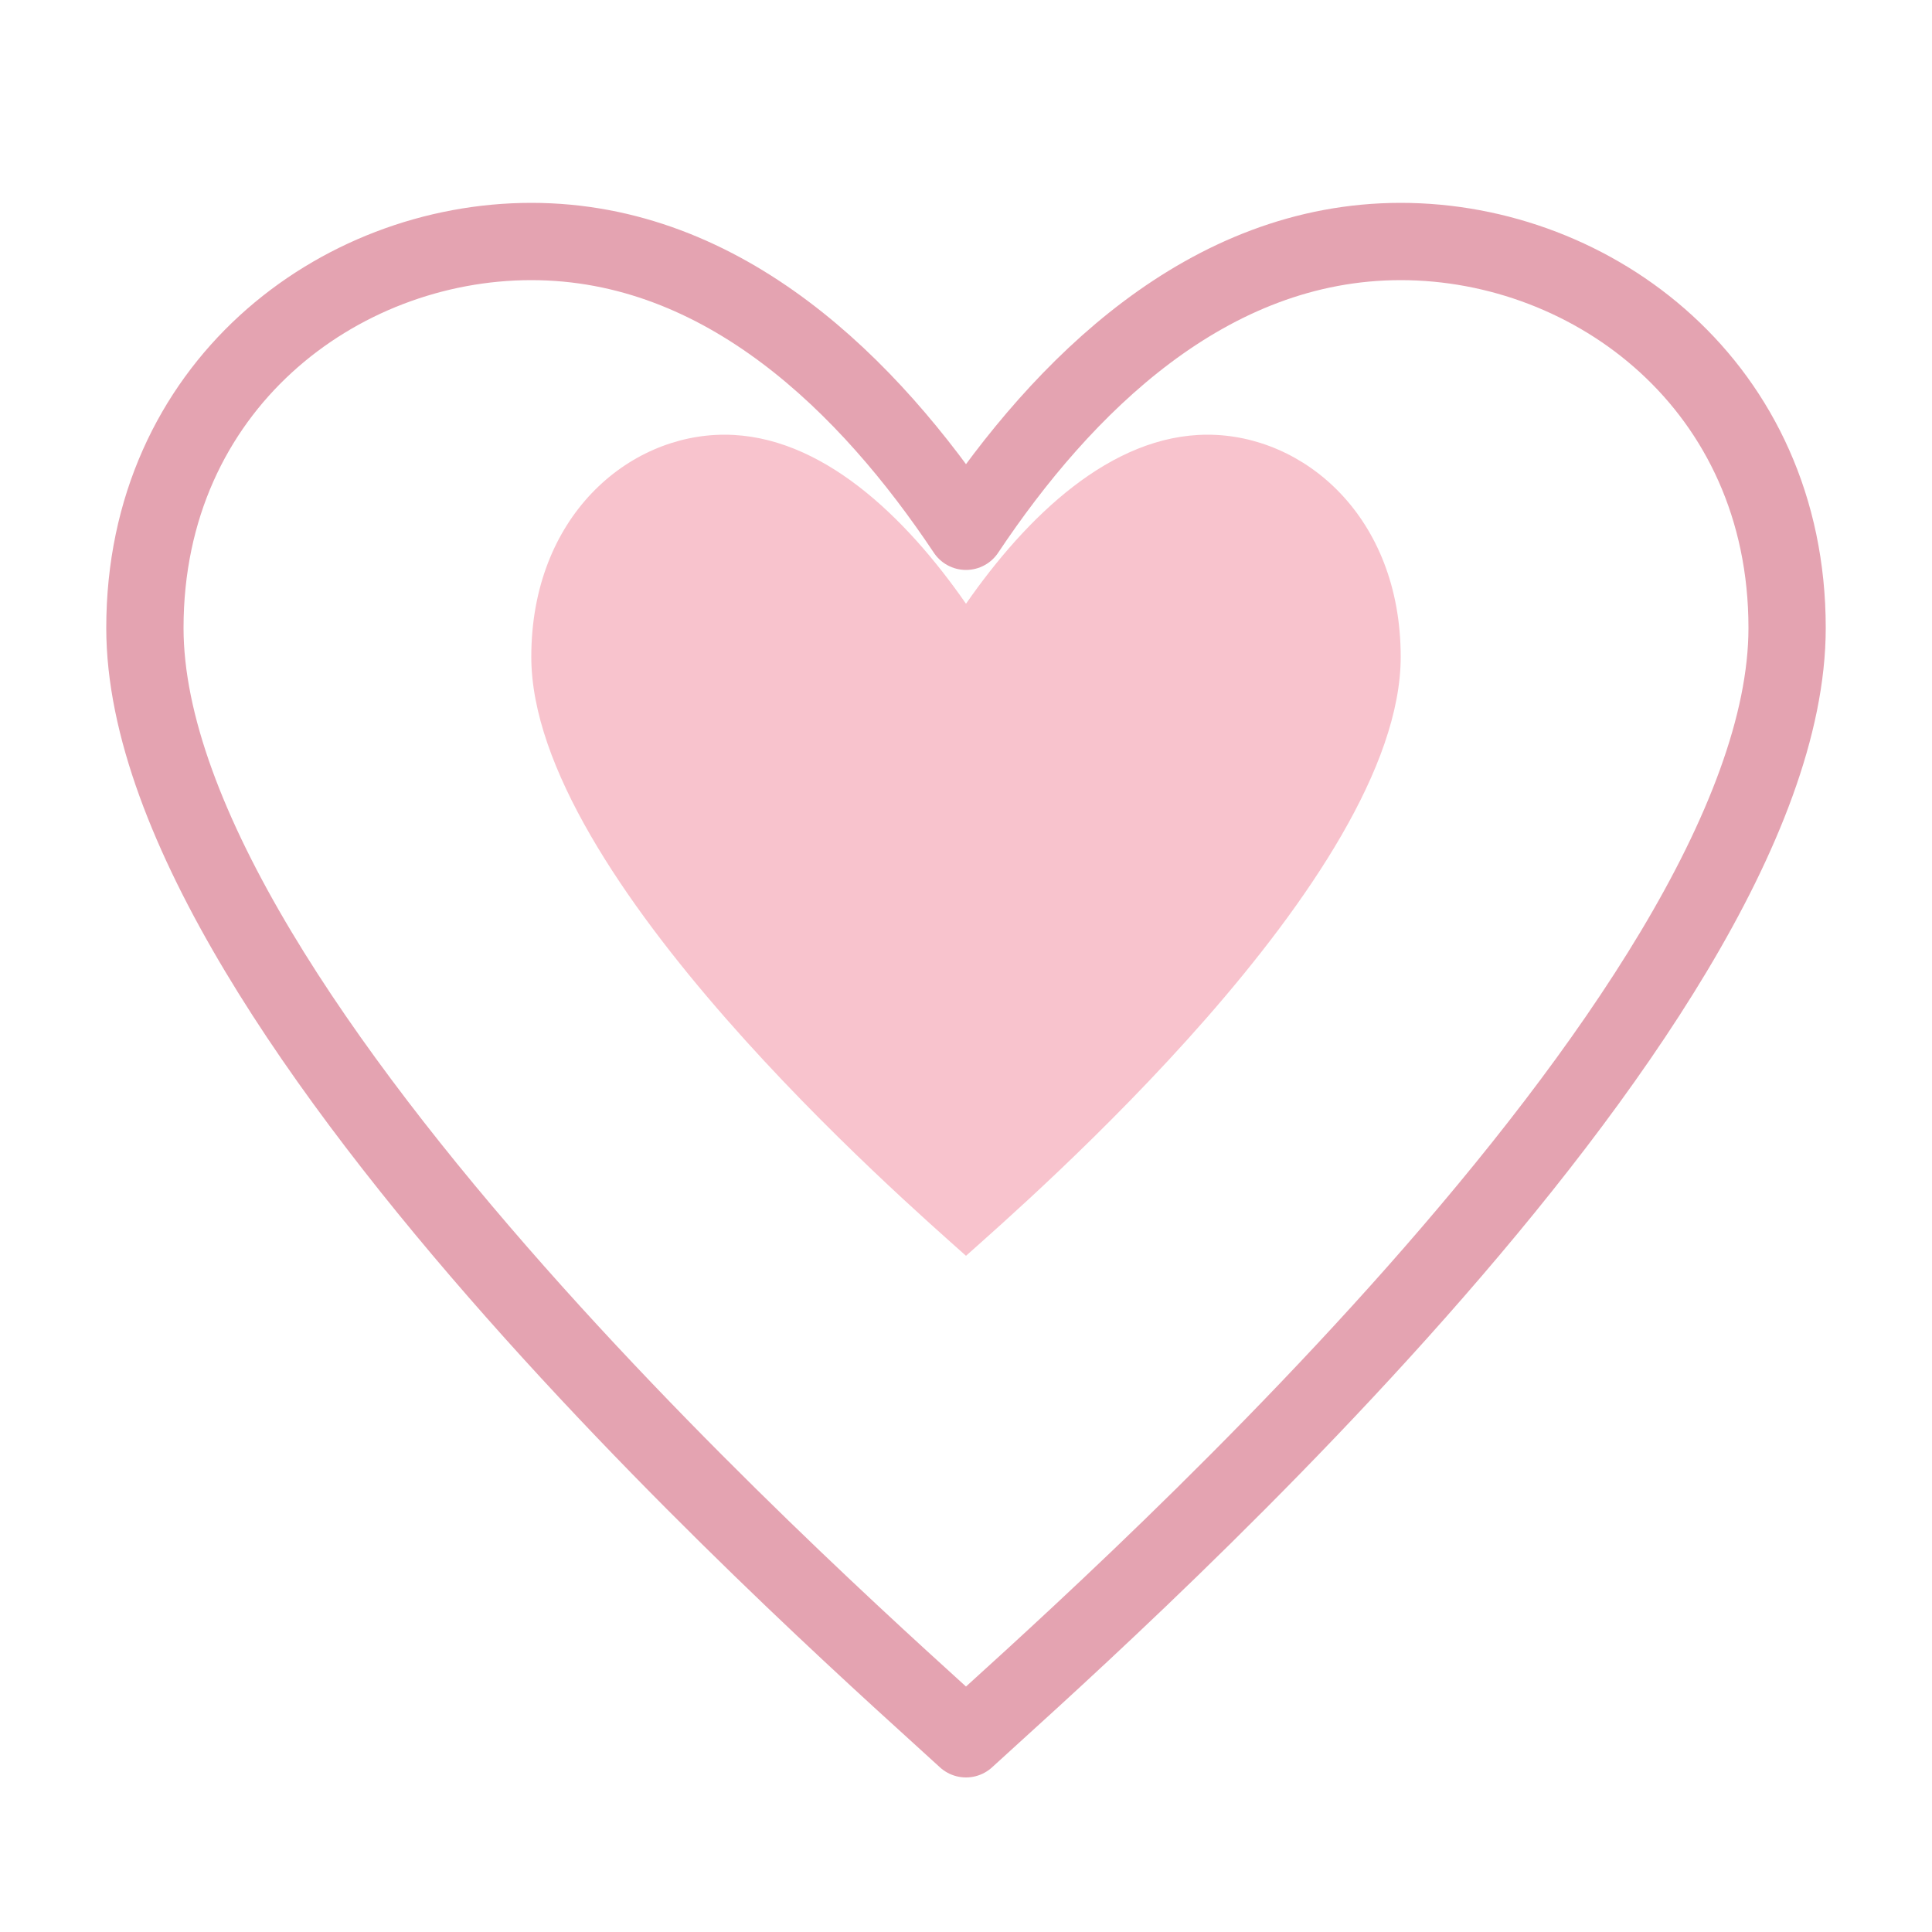
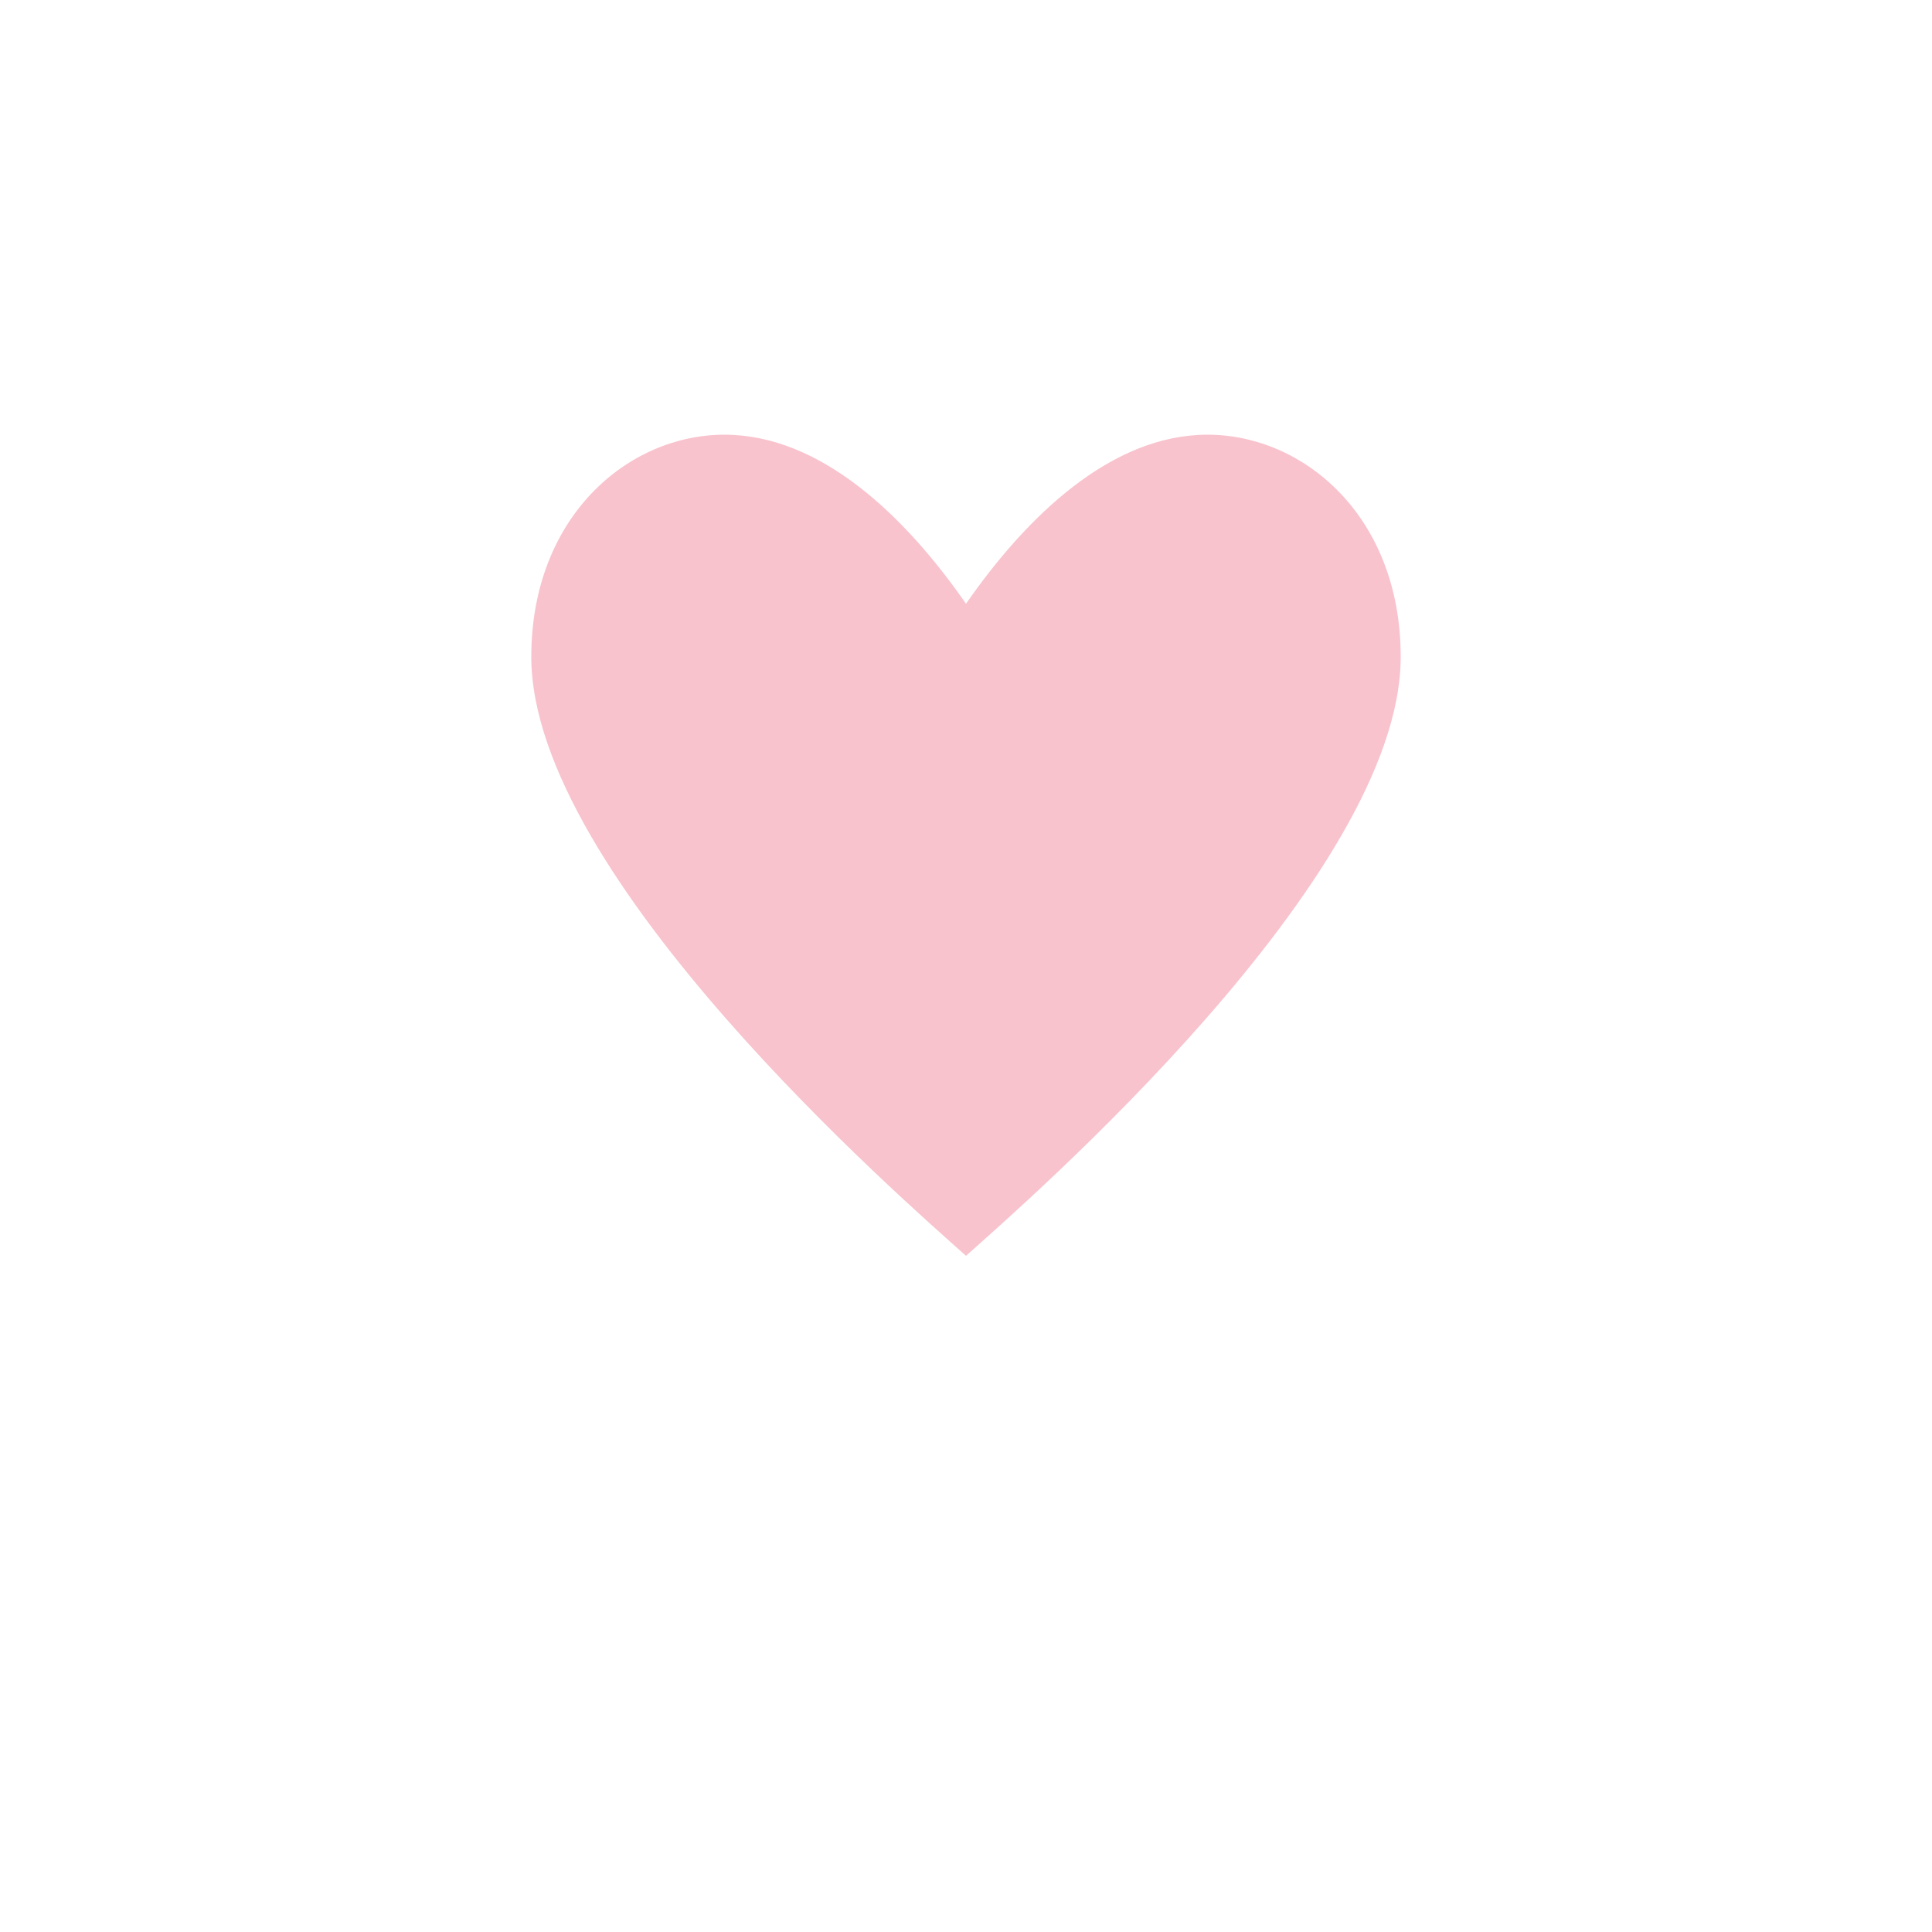
<svg xmlns="http://www.w3.org/2000/svg" viewBox="0 0 200 180" width="32" height="32">
-   <path d="M100 170C88.954 159.828 15 95.173 15 55C15 30 35 15 55 15C75 15 90 30 100 45C110 30 125 15 145 15C165 15 185 30 185 55C185 95.173 111.046 159.828 100 170Z" fill="none" stroke="#e4a3b1" stroke-width="8" stroke-linecap="round" stroke-linejoin="round" />
  <path d="M100 120C93.75 114.414 55 80.78 55 58C55 43.5 65 35 75 35C85 35 93.75 43.5 100 52.5C106.25 43.5 115 35 125 35C135 35 145 43.5 145 58C145 80.78 106.25 114.414 100 120Z" fill="#f8c3cd" />
</svg>